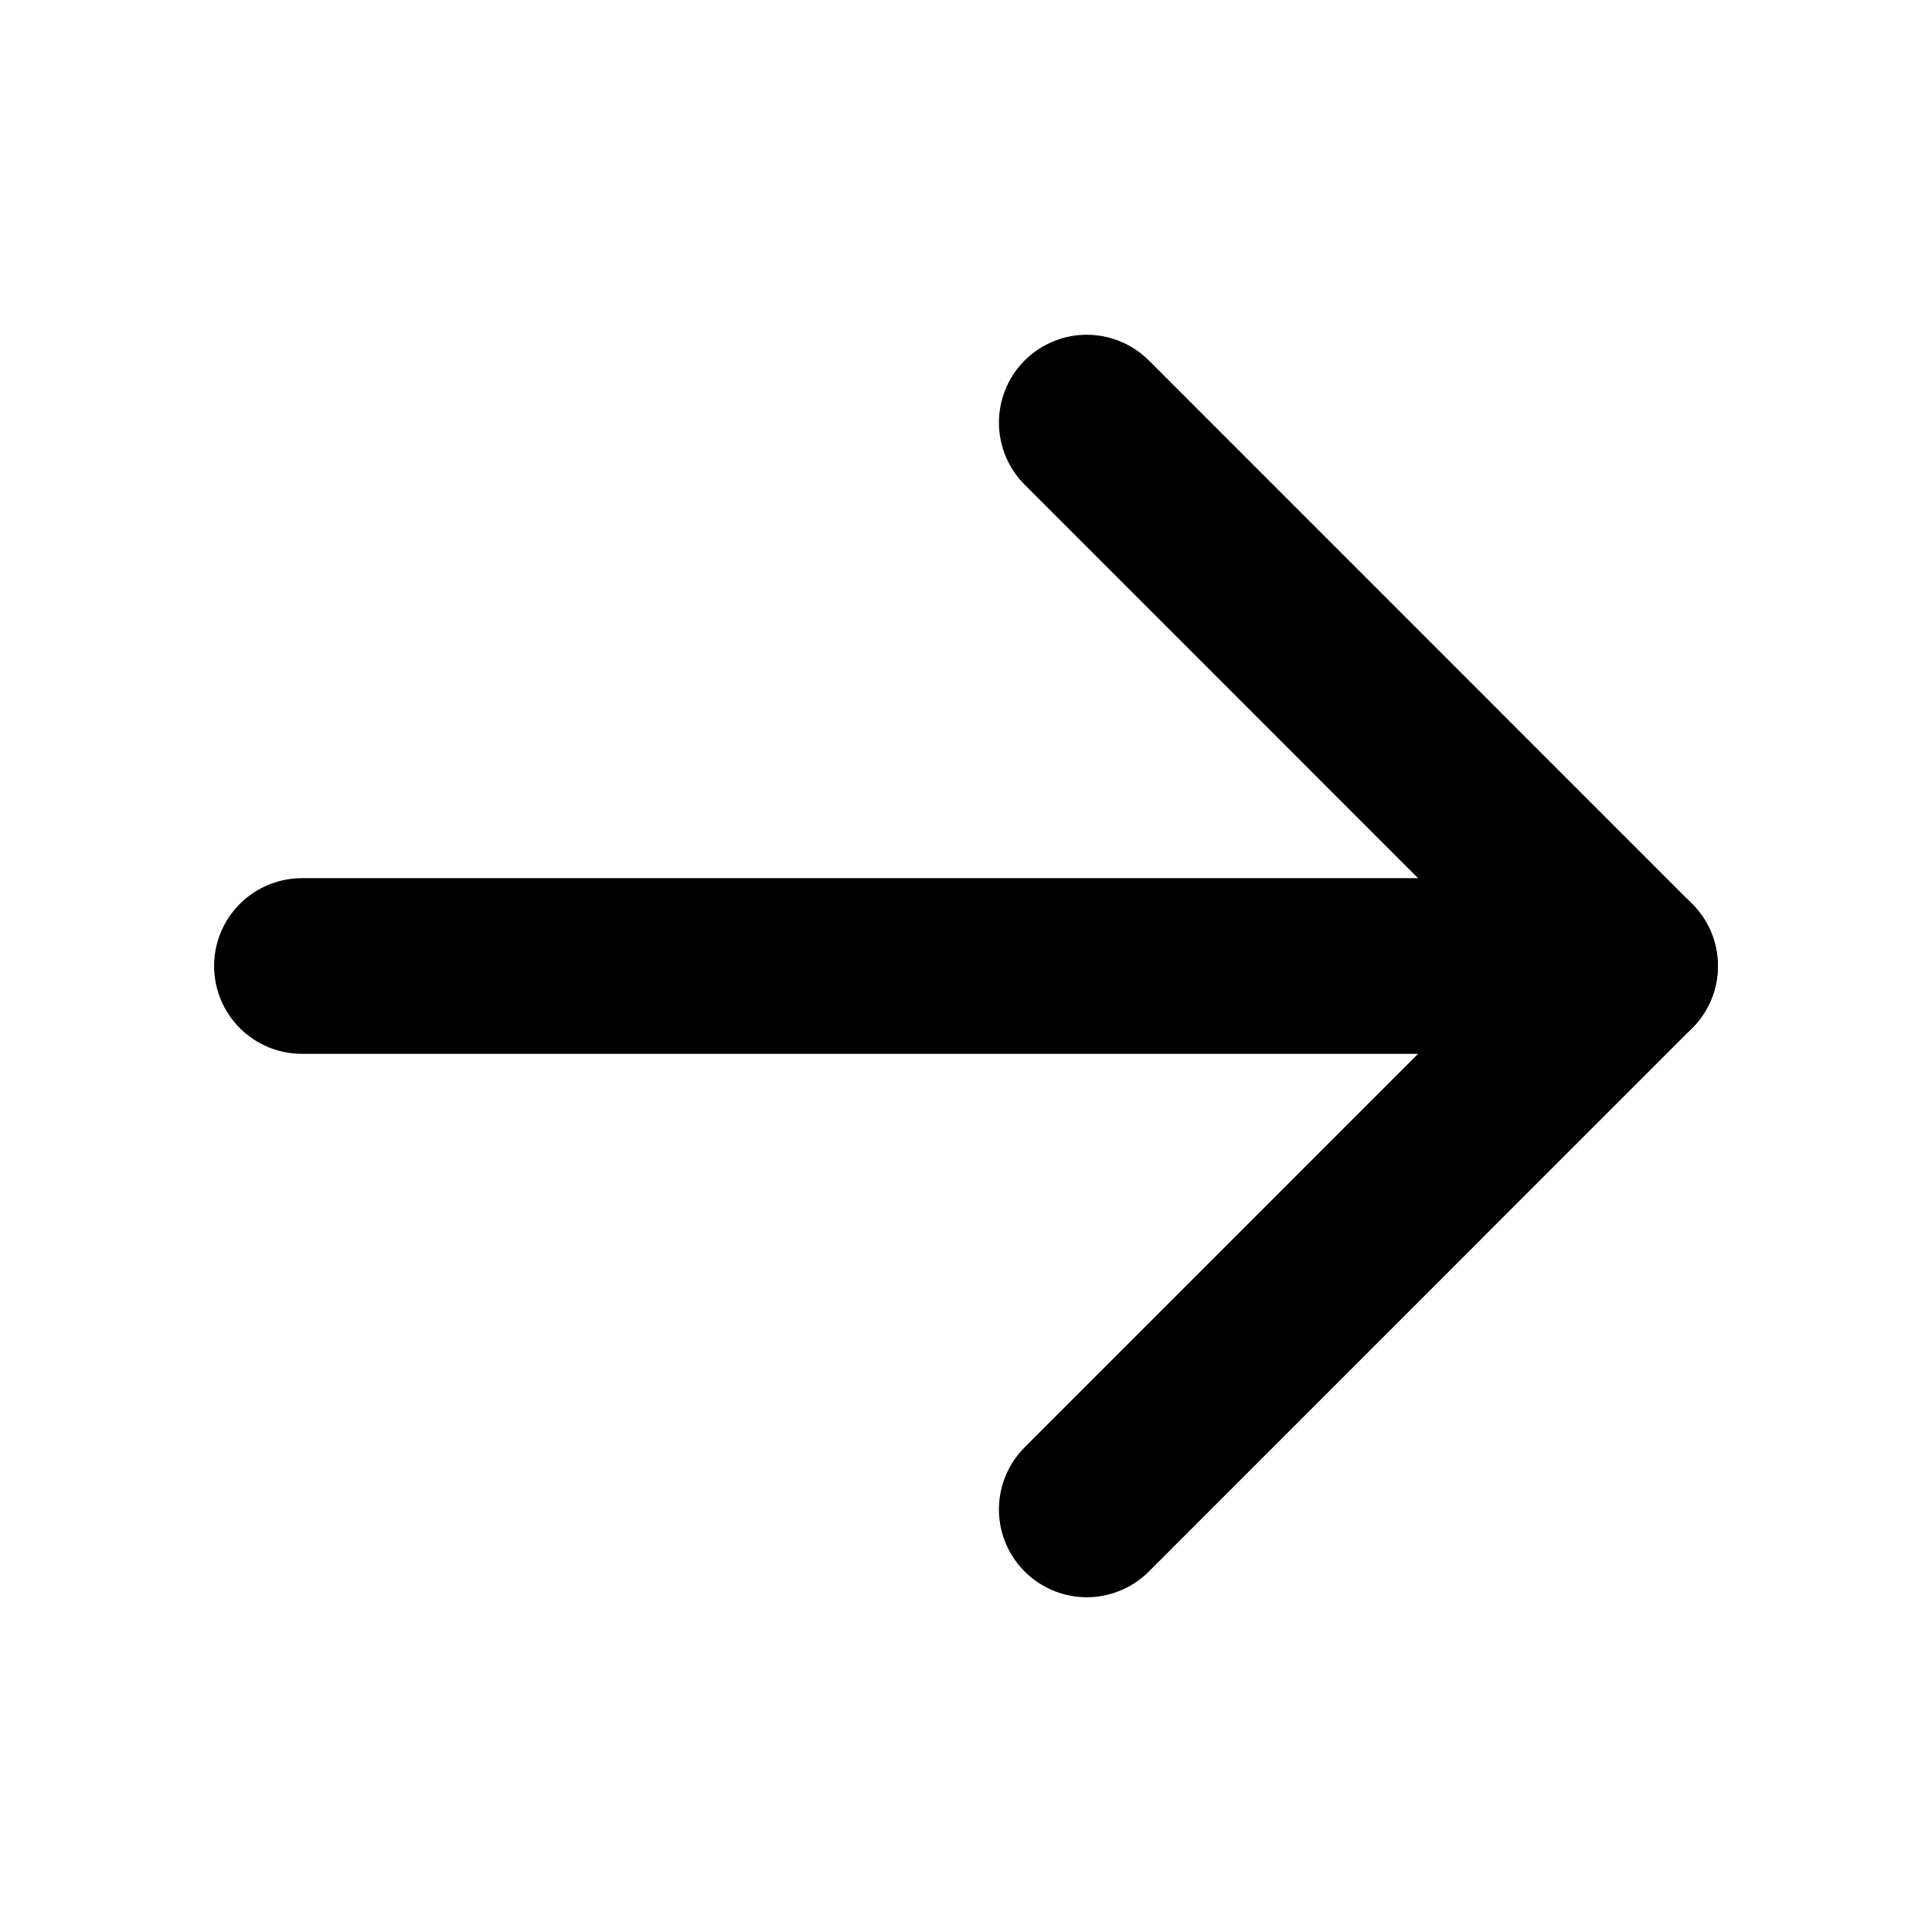
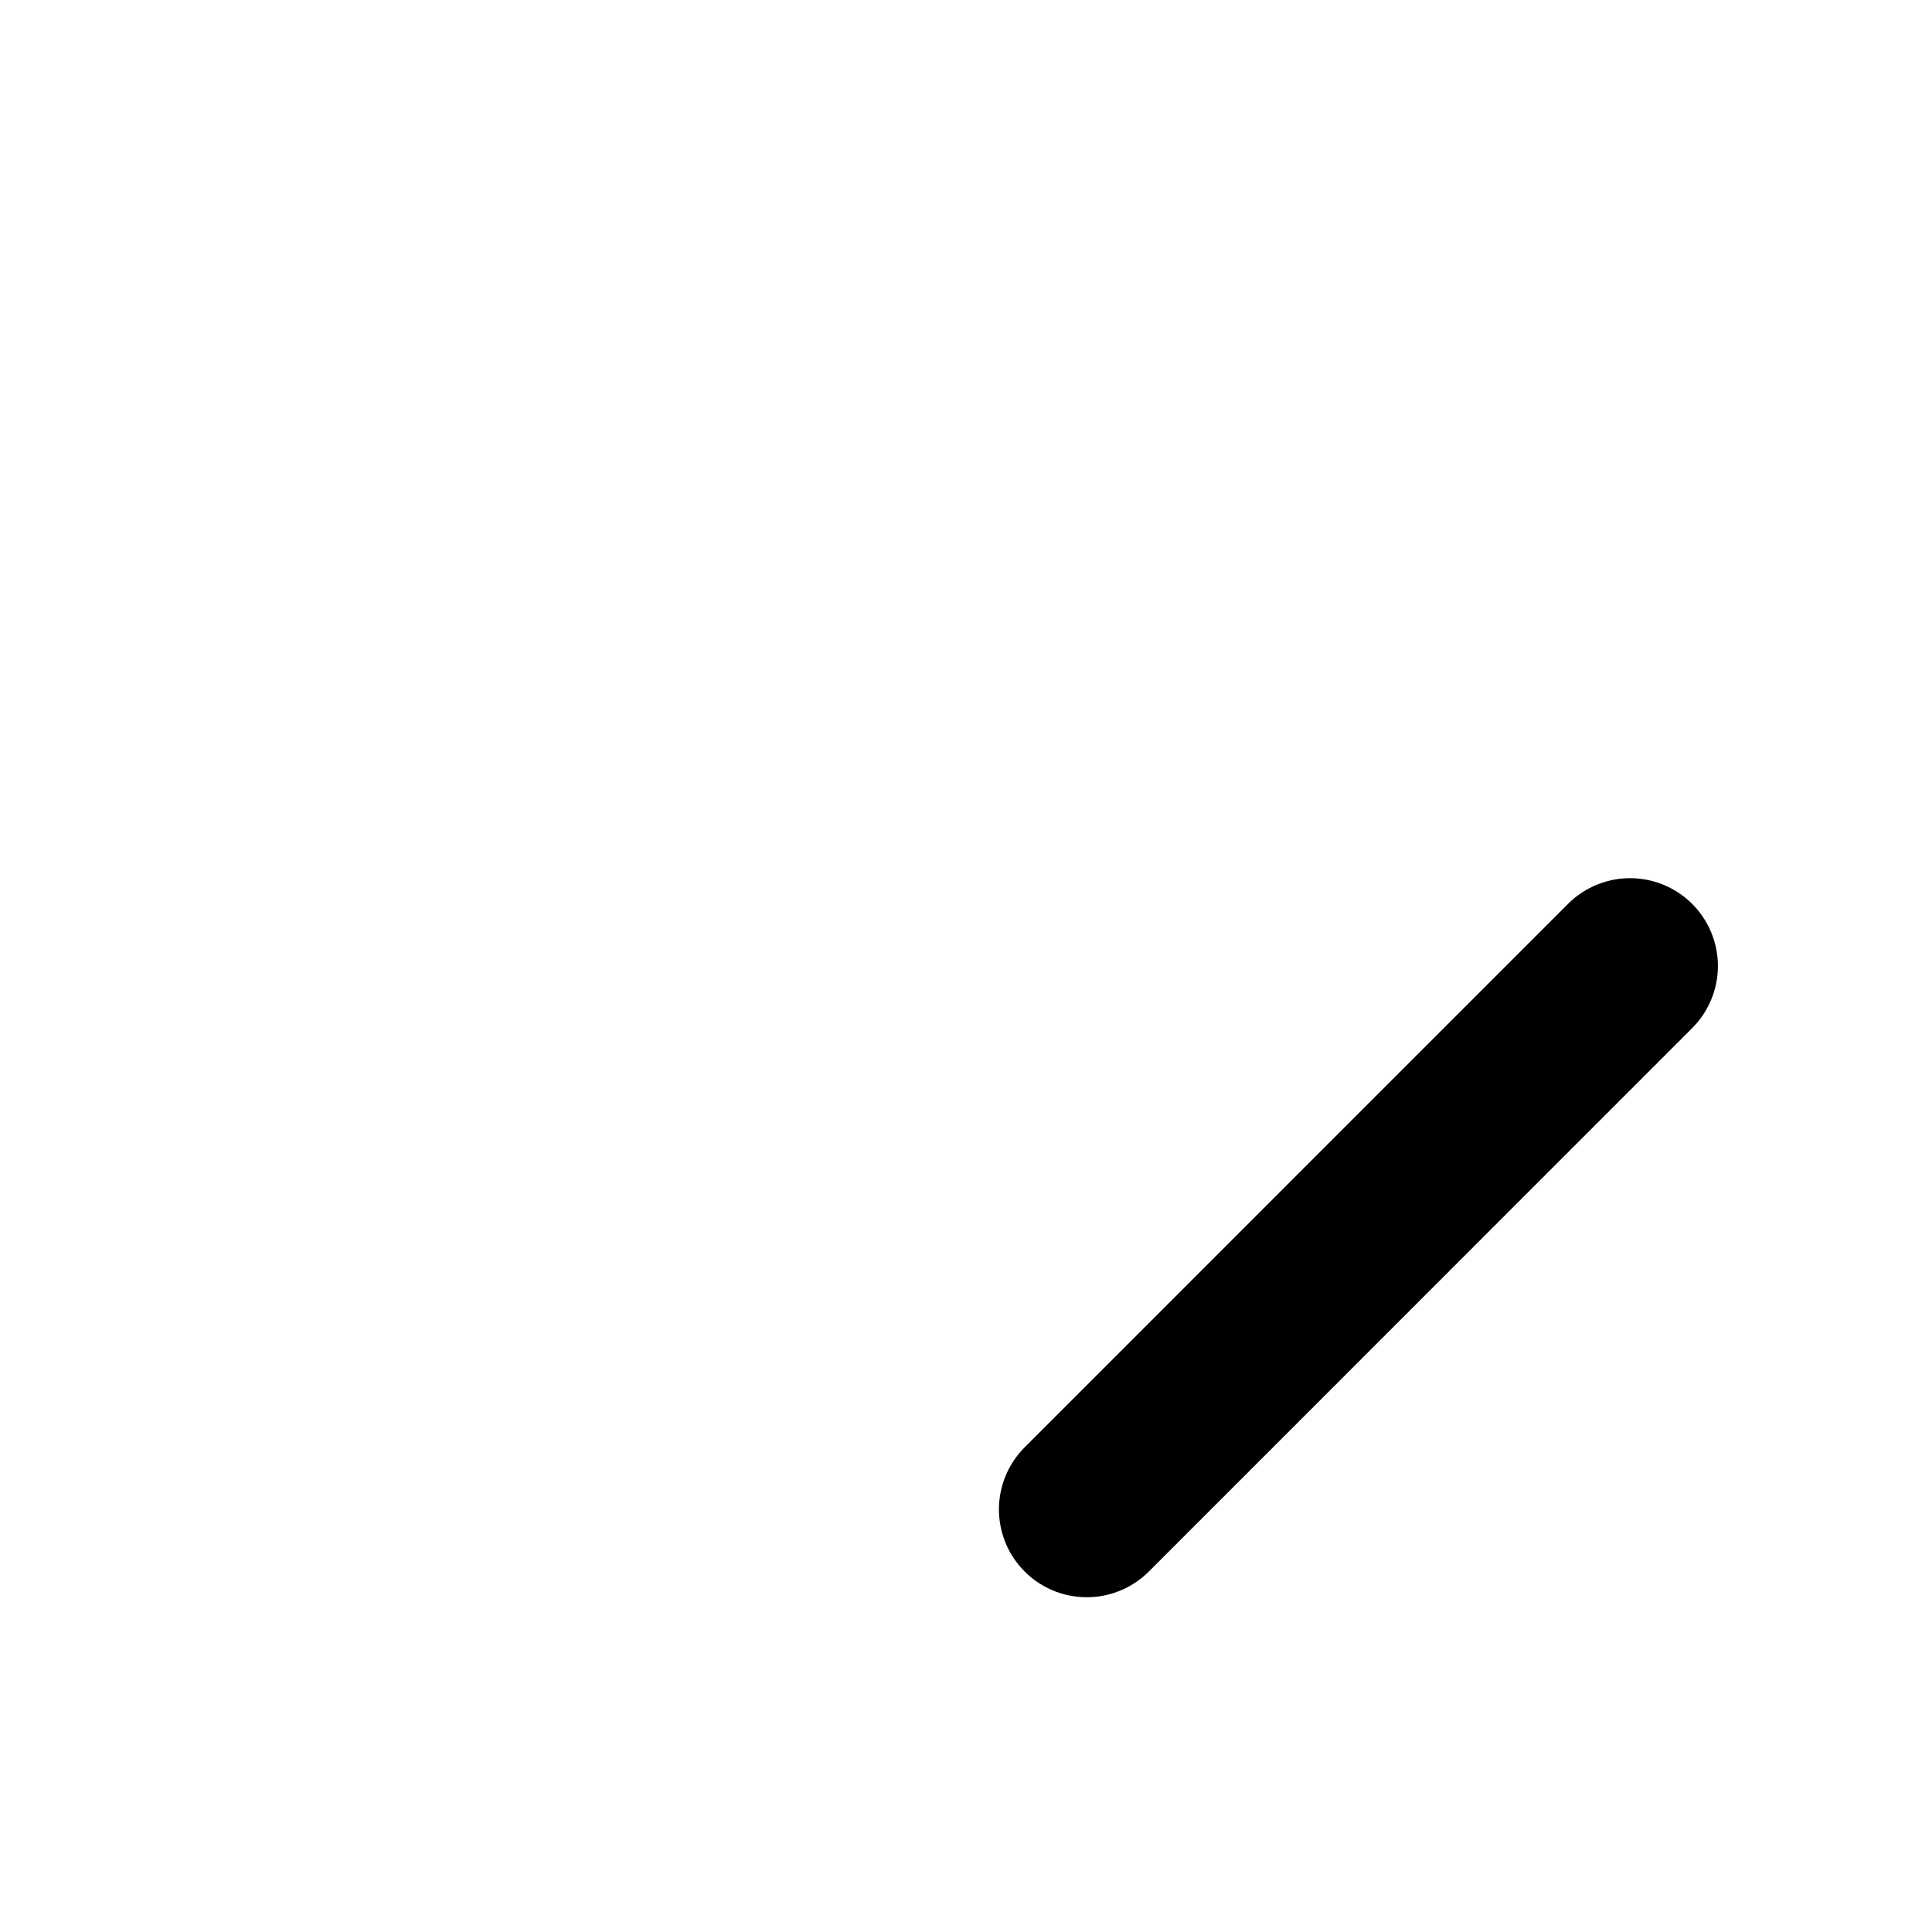
<svg xmlns="http://www.w3.org/2000/svg" width="22" height="22" viewBox="0 0 22 22" fill="none">
-   <path d="M3.438 11L18.562 11" stroke="black" stroke-width="2" stroke-linecap="round" stroke-linejoin="round" />
-   <path d="M12.375 17.188L18.562 11L12.375 4.812" stroke="black" stroke-width="2" stroke-linecap="round" stroke-linejoin="round" />
+   <path d="M12.375 17.188L18.562 11" stroke="black" stroke-width="2" stroke-linecap="round" stroke-linejoin="round" />
</svg>